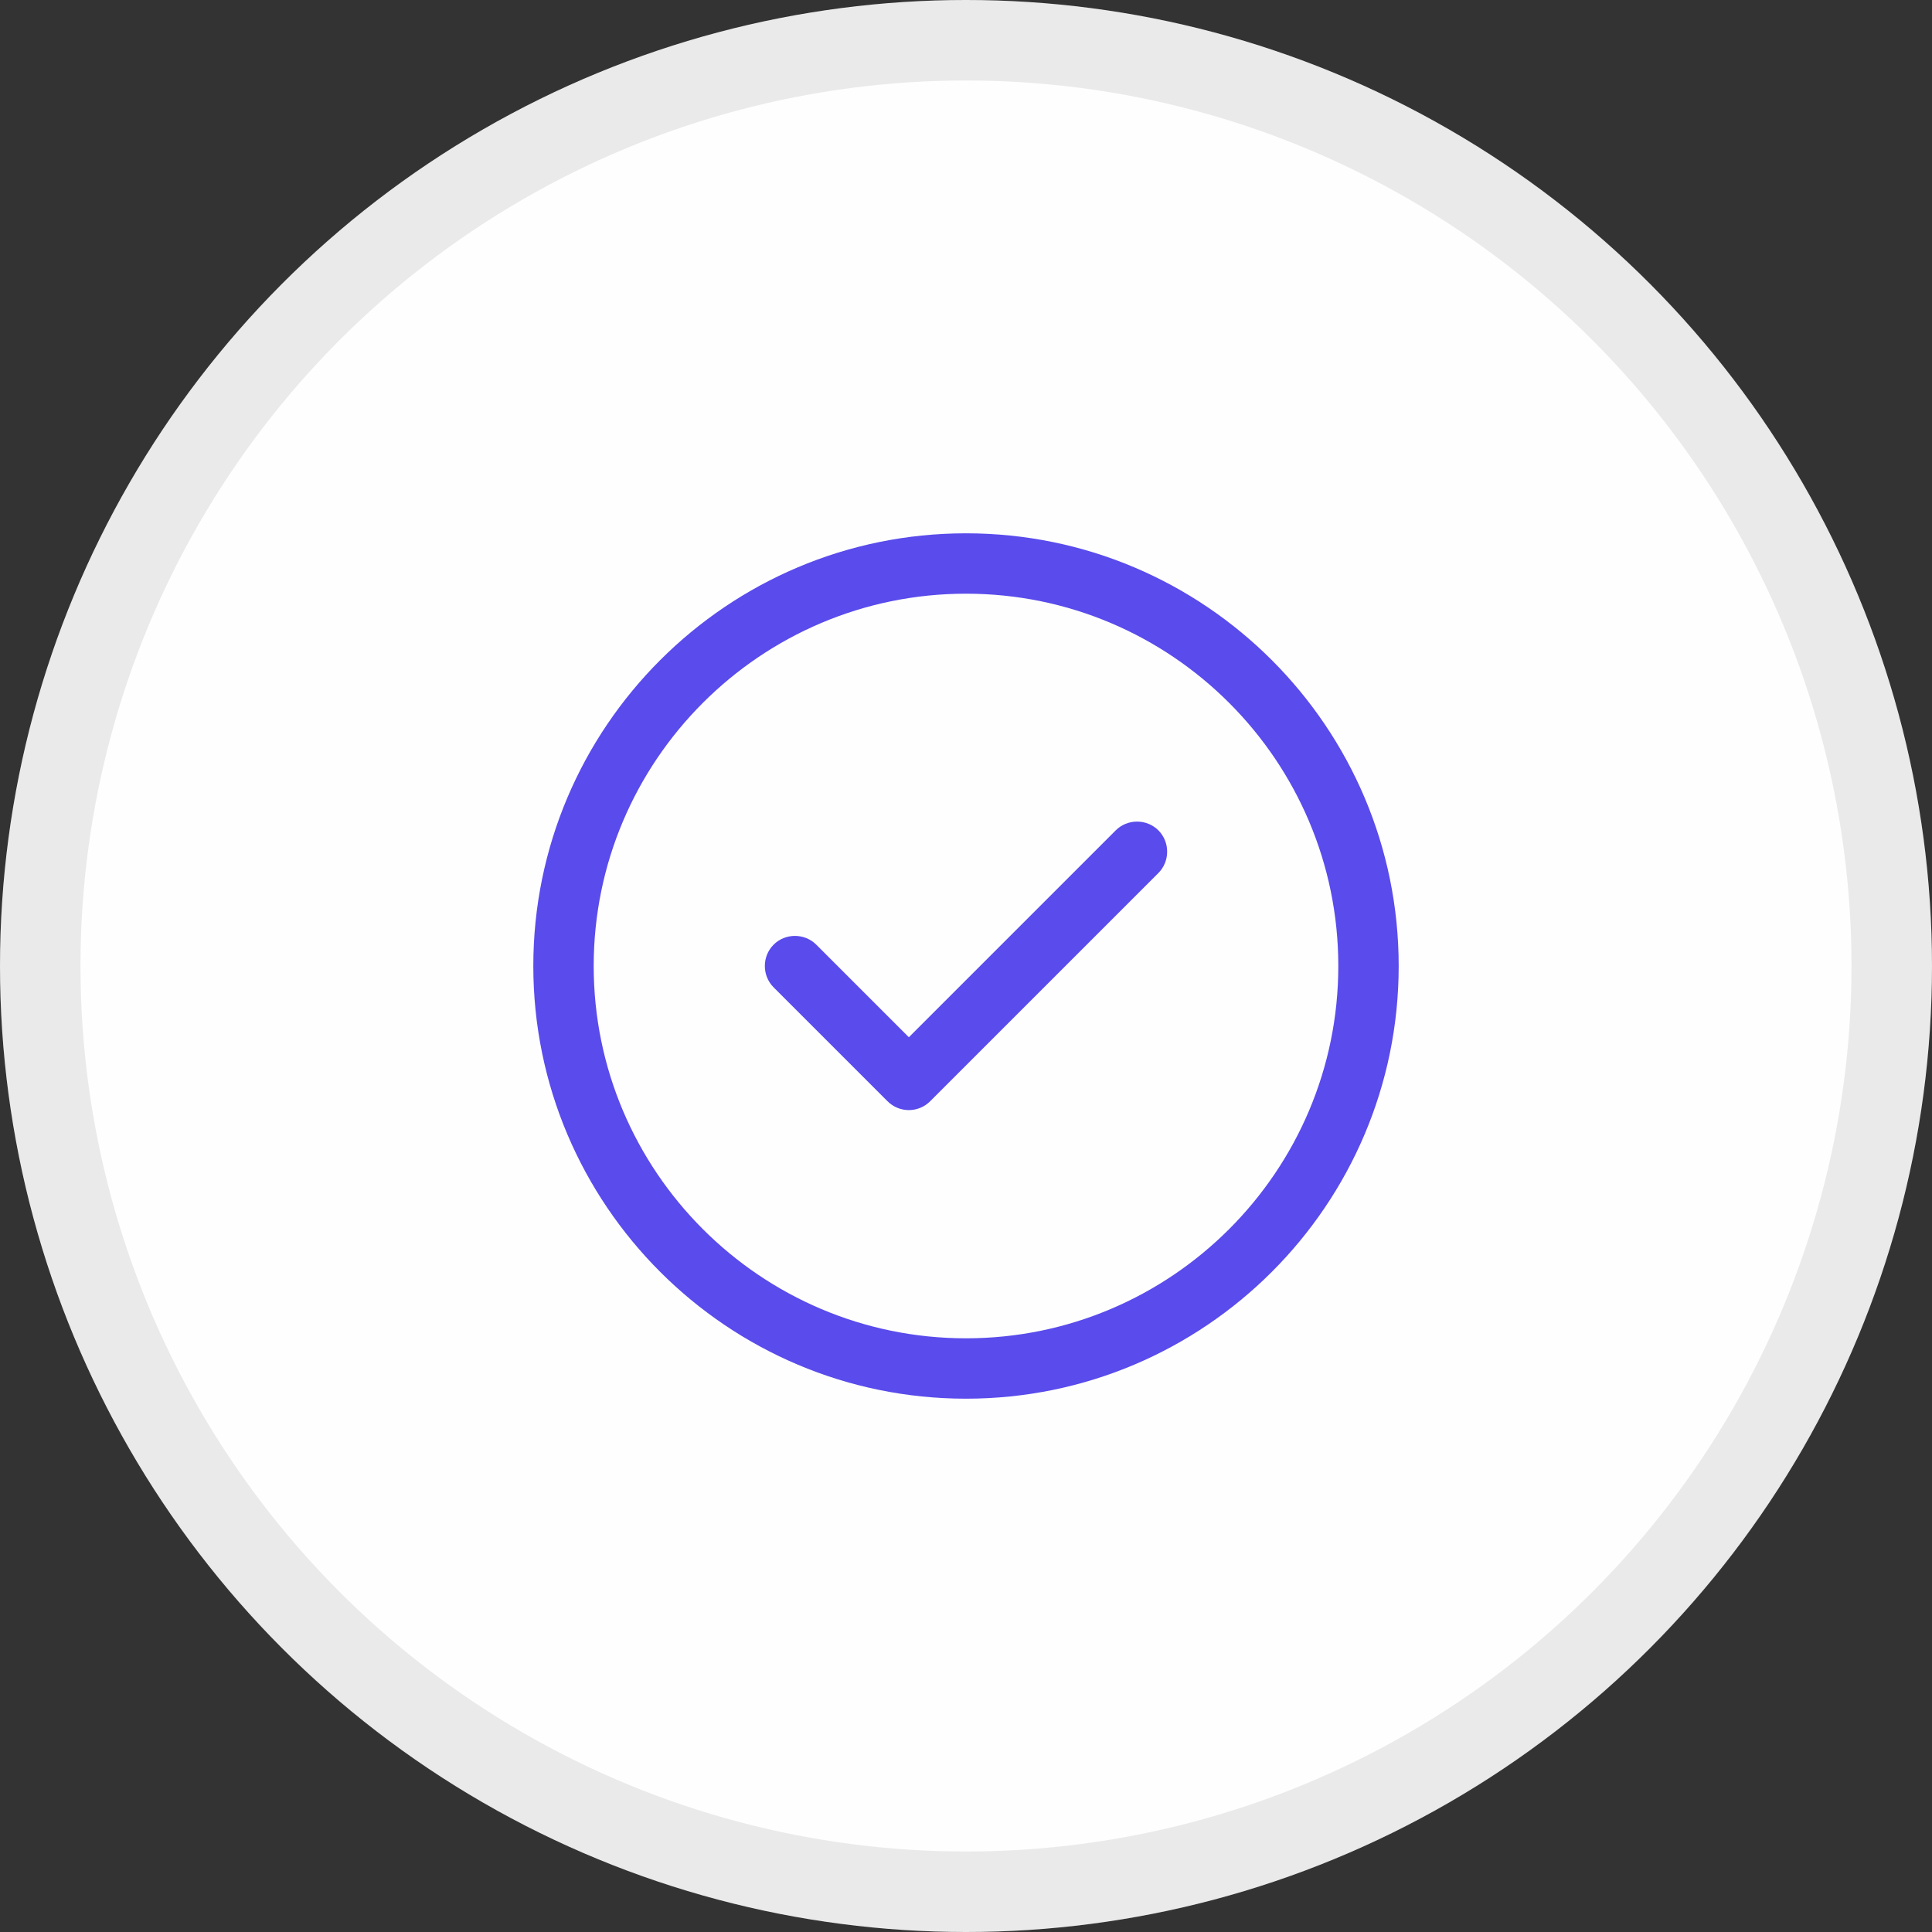
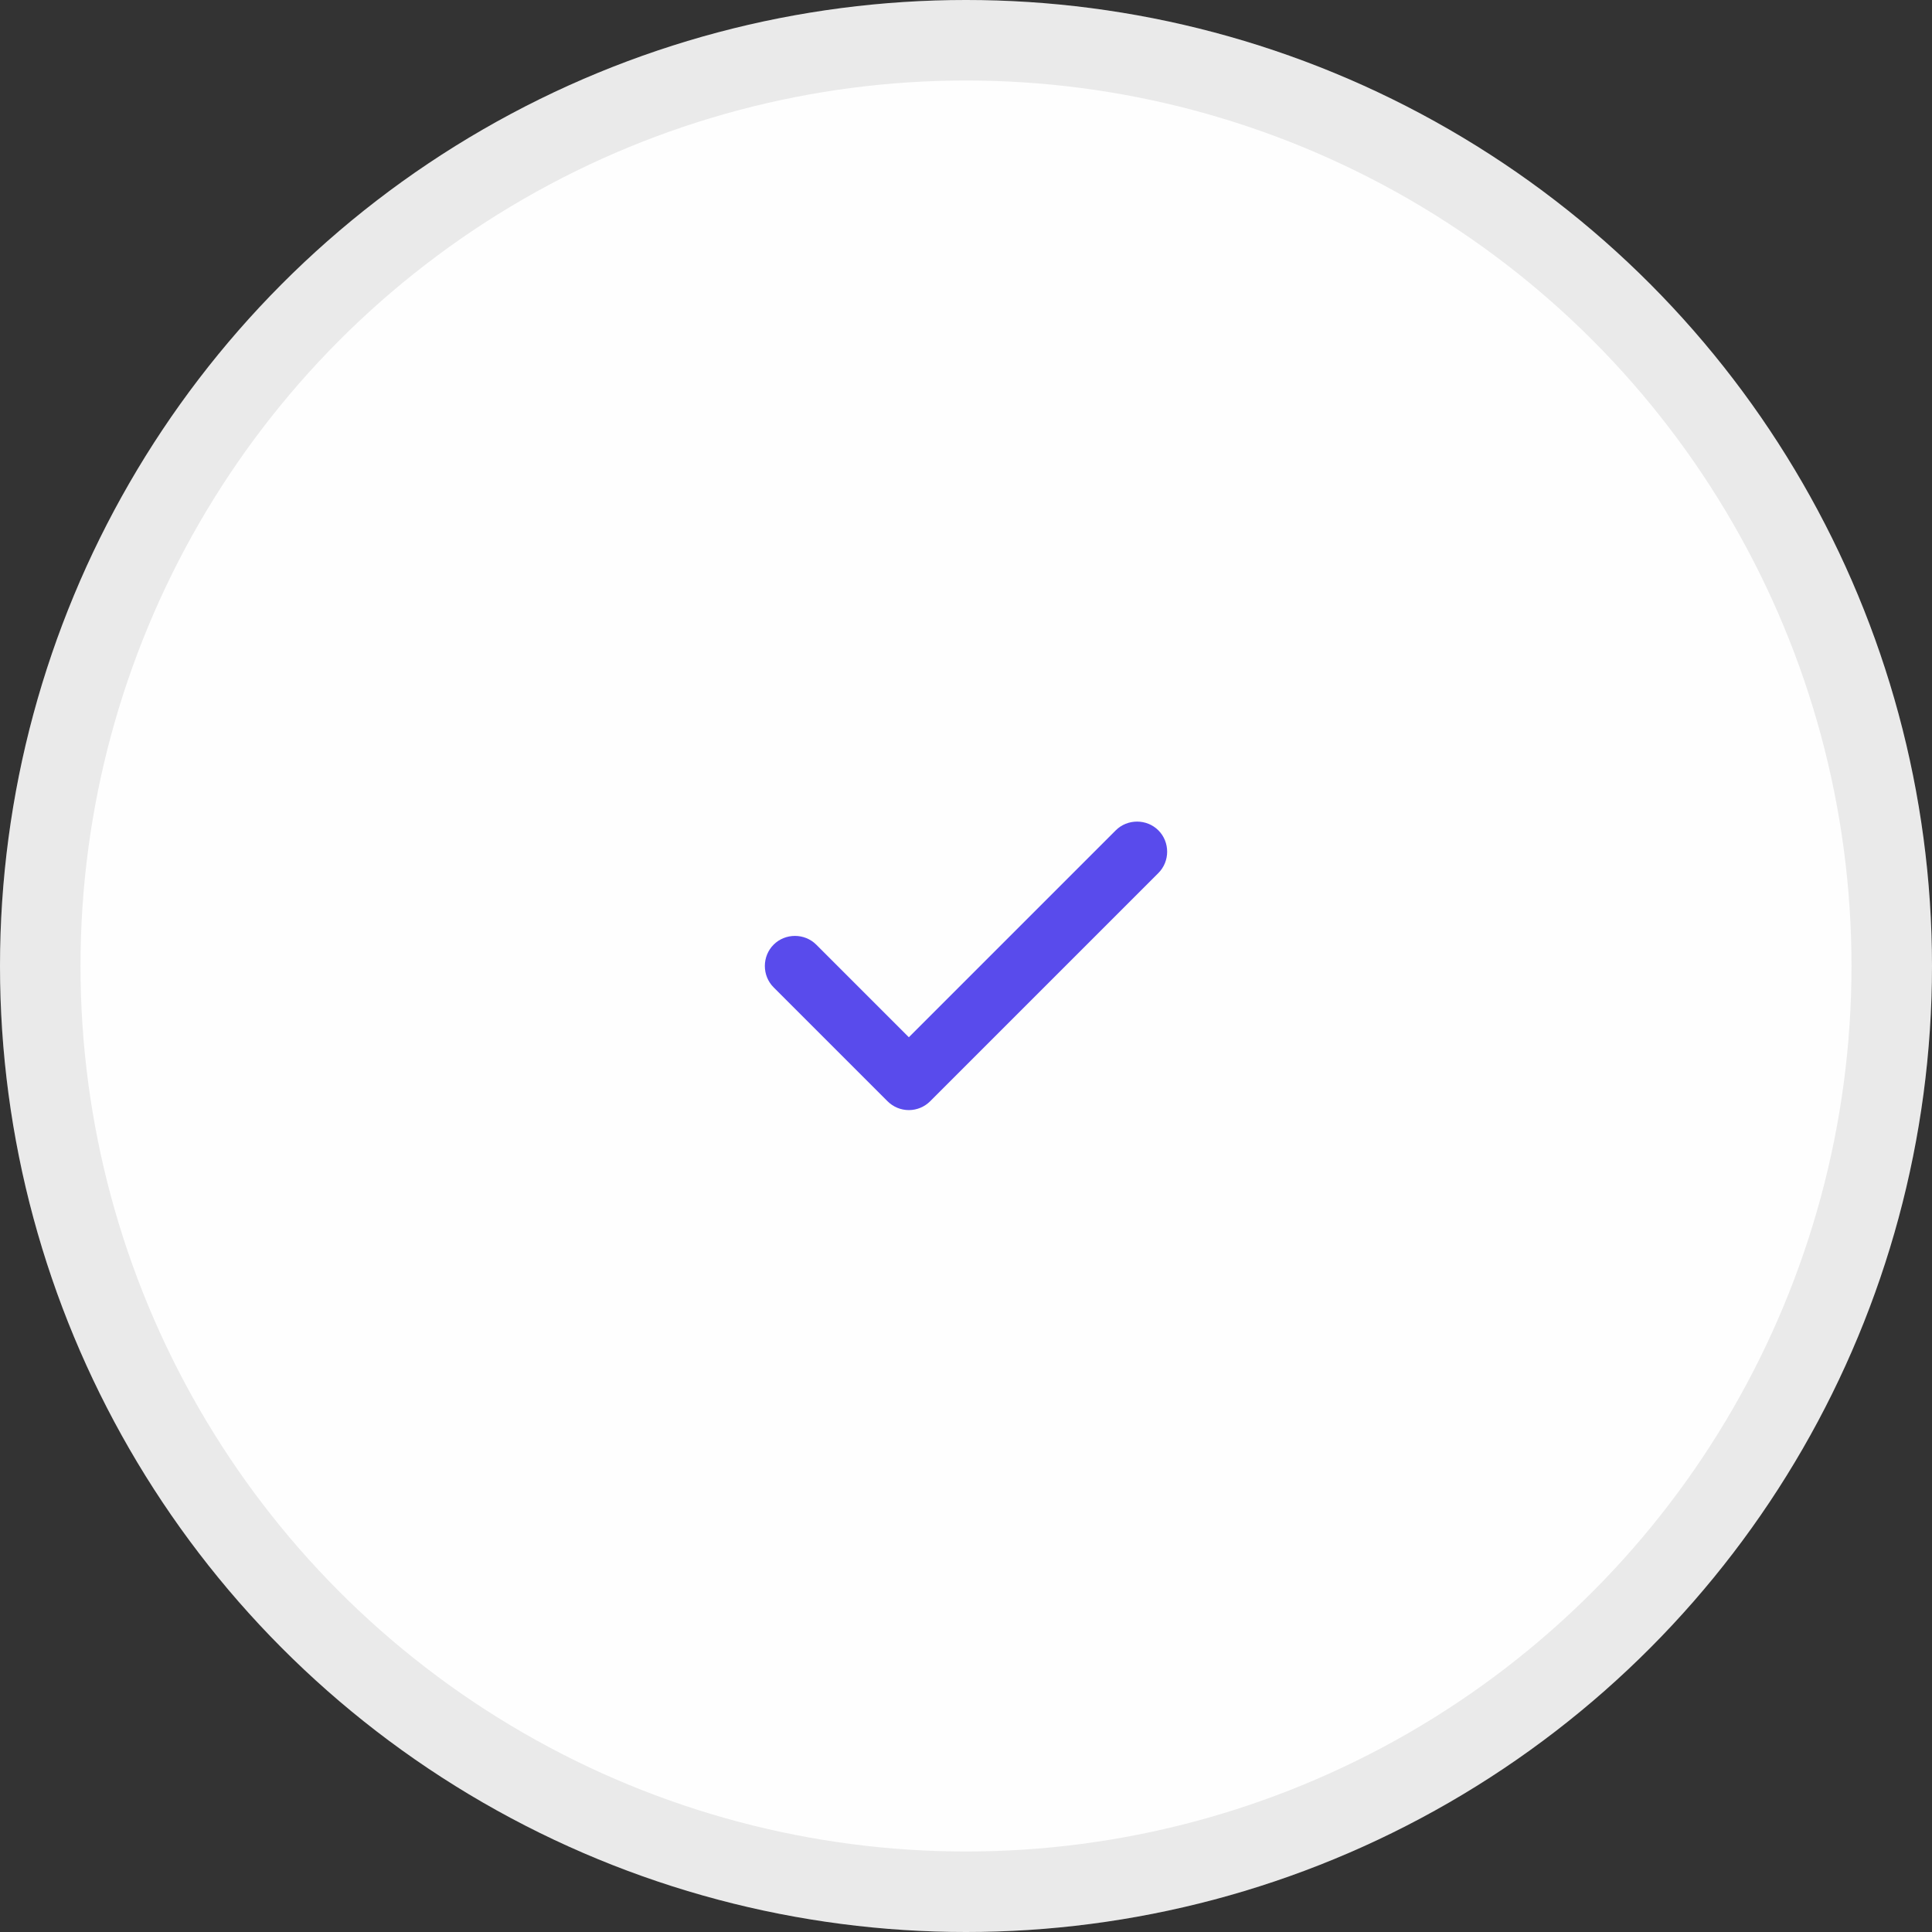
<svg xmlns="http://www.w3.org/2000/svg" width="24" height="24" viewBox="0 0 24 24" fill="none">
  <rect x="0" y="0" width="24" height="24" fill="#333333" stroke="none" />
  <circle cx="12" cy="12" r="12" fill="#FEFEFE" />
  <circle cx="12" cy="12" r="11.5" stroke="black" stroke-opacity="0.08" />
-   <path d="M12 17.375C9.035 17.375 6.625 14.965 6.625 12C6.625 9.035 9.035 6.625 12 6.625C14.965 6.625 17.375 9.035 17.375 12C17.375 14.965 14.965 17.375 12 17.375ZM12 7.375C9.45 7.375 7.375 9.45 7.375 12C7.375 14.55 9.45 16.625 12 16.625C14.55 16.625 16.625 14.55 16.625 12C16.625 9.45 14.55 7.375 12 7.375Z" fill="#594BEC" />
  <path d="M11.29 13.79C11.19 13.79 11.095 13.75 11.025 13.68L9.61 12.265C9.465 12.12 9.465 11.88 9.61 11.735C9.755 11.59 9.995 11.59 10.14 11.735L11.29 12.885L13.86 10.315C14.005 10.17 14.245 10.17 14.39 10.315C14.535 10.46 14.535 10.7 14.39 10.845L11.555 13.68C11.485 13.75 11.39 13.79 11.29 13.79Z" fill="#594BEC" />
</svg>